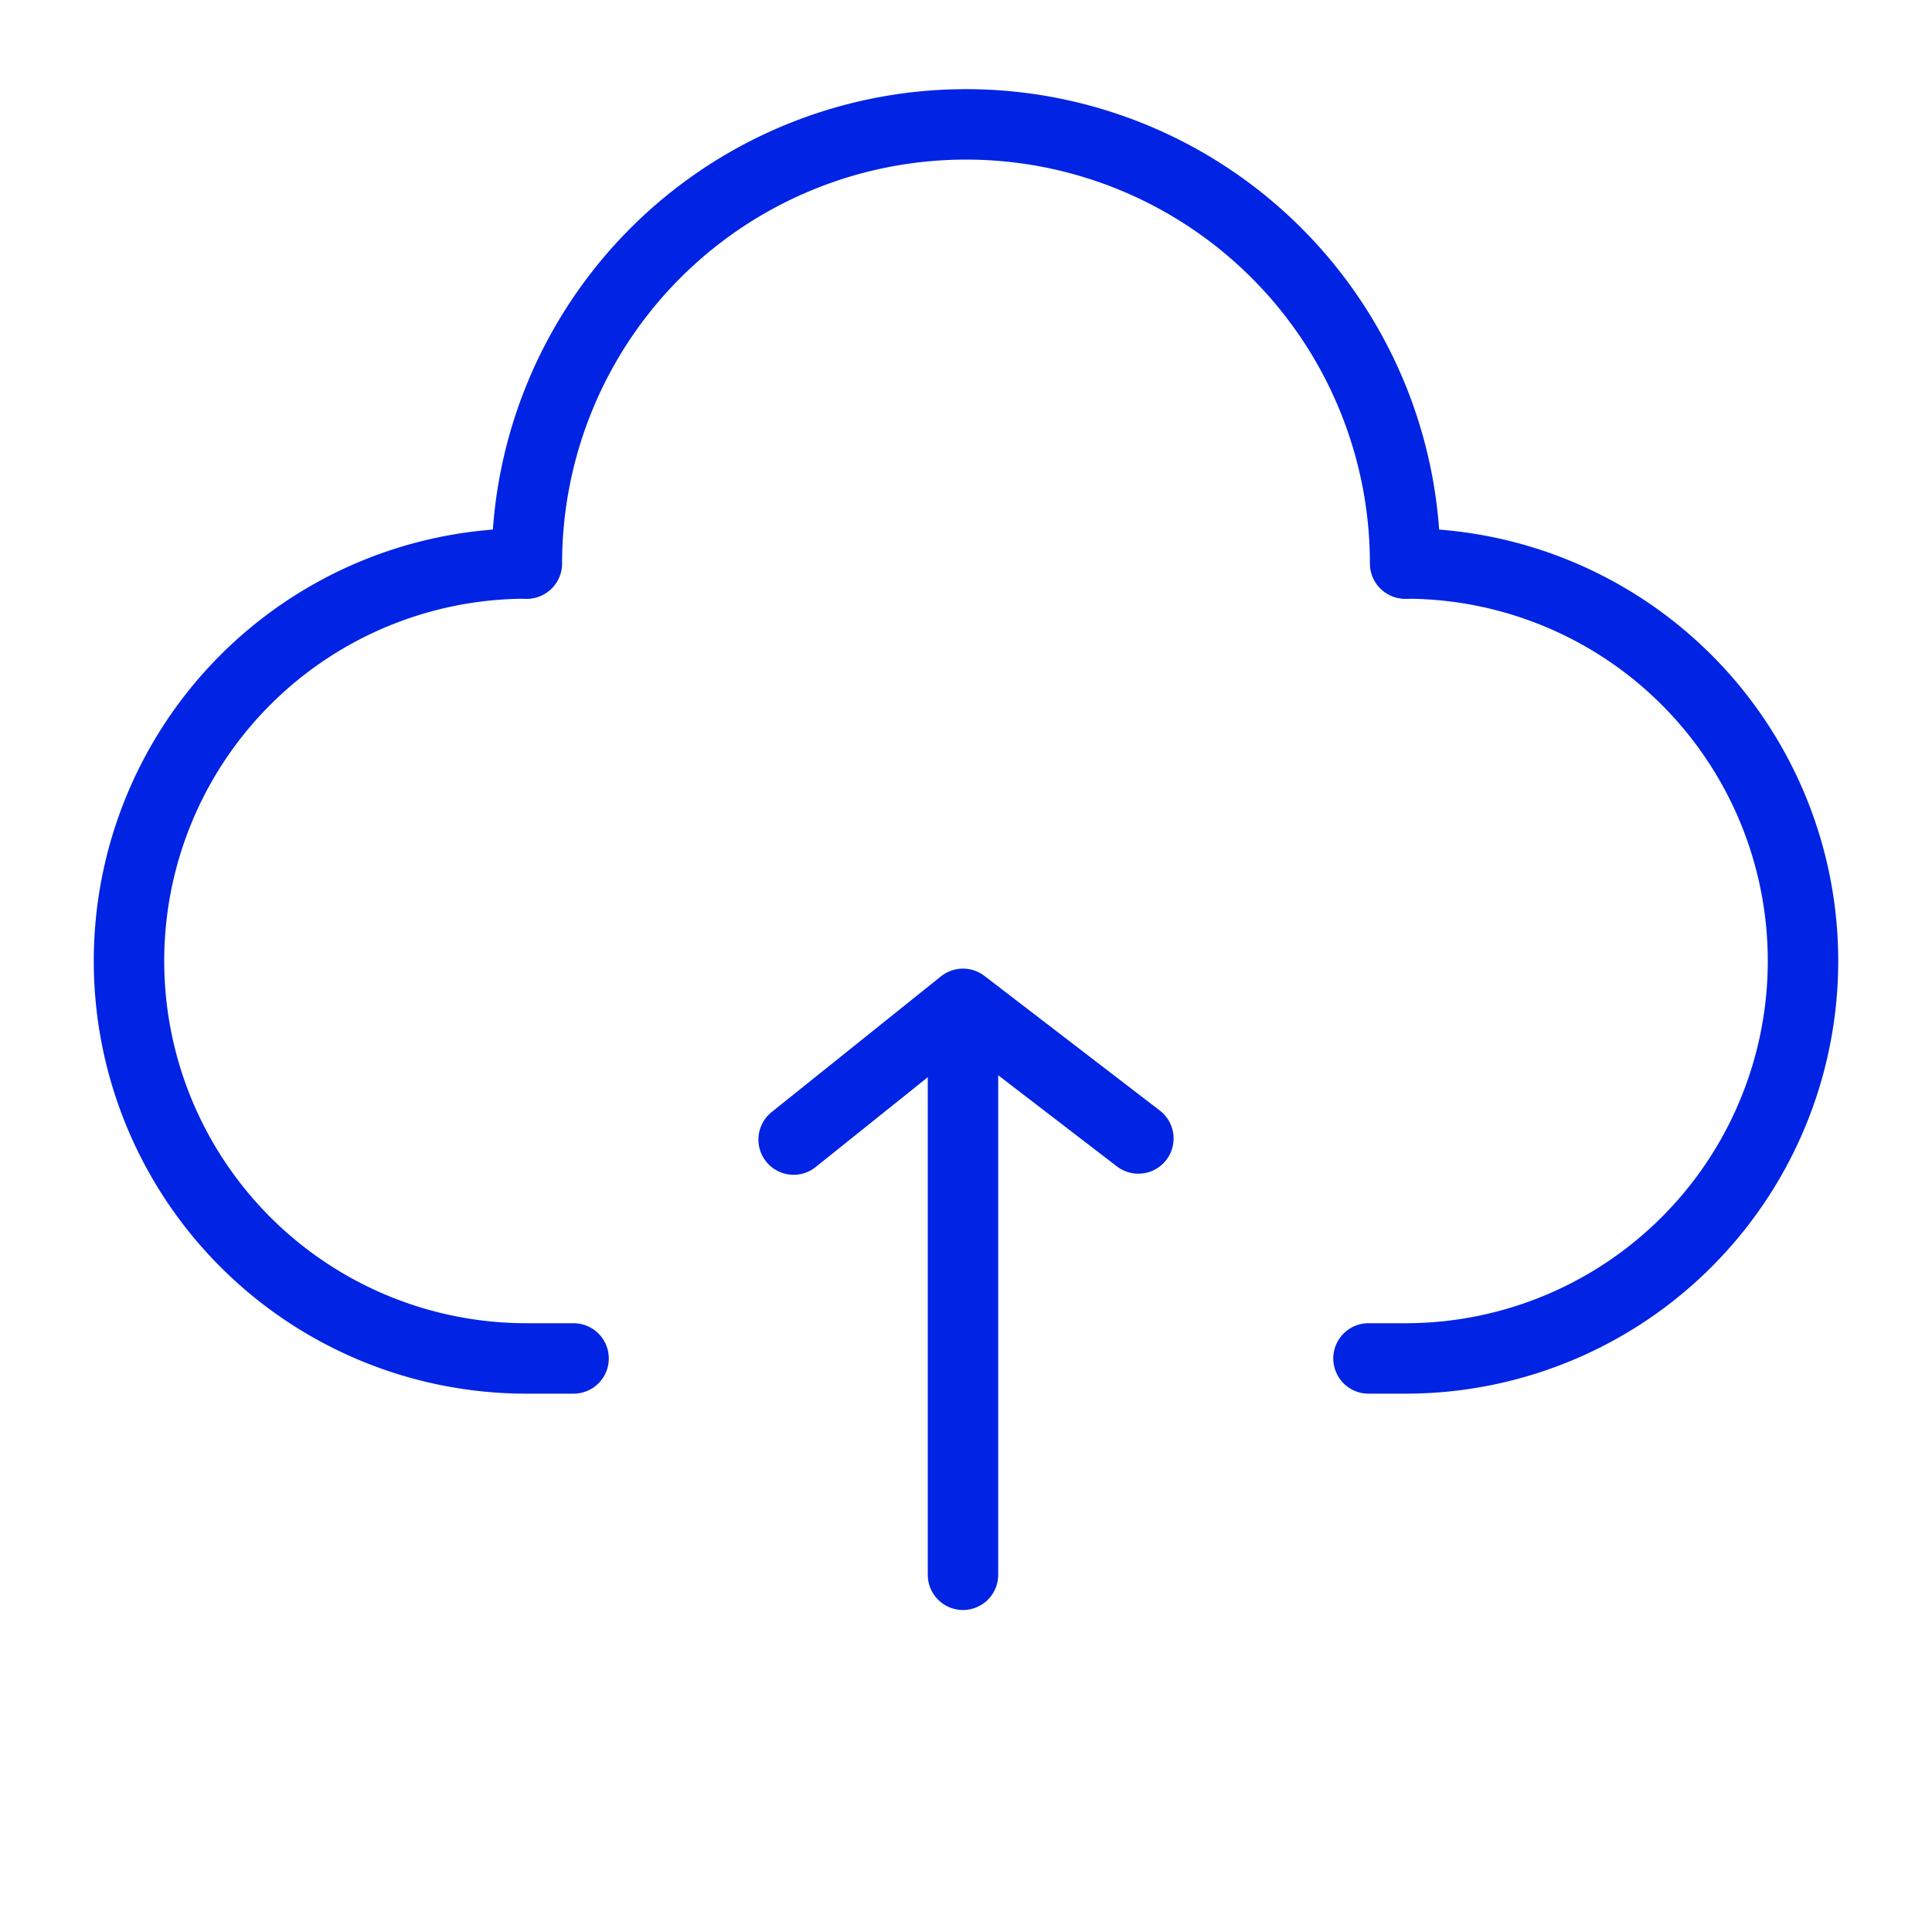
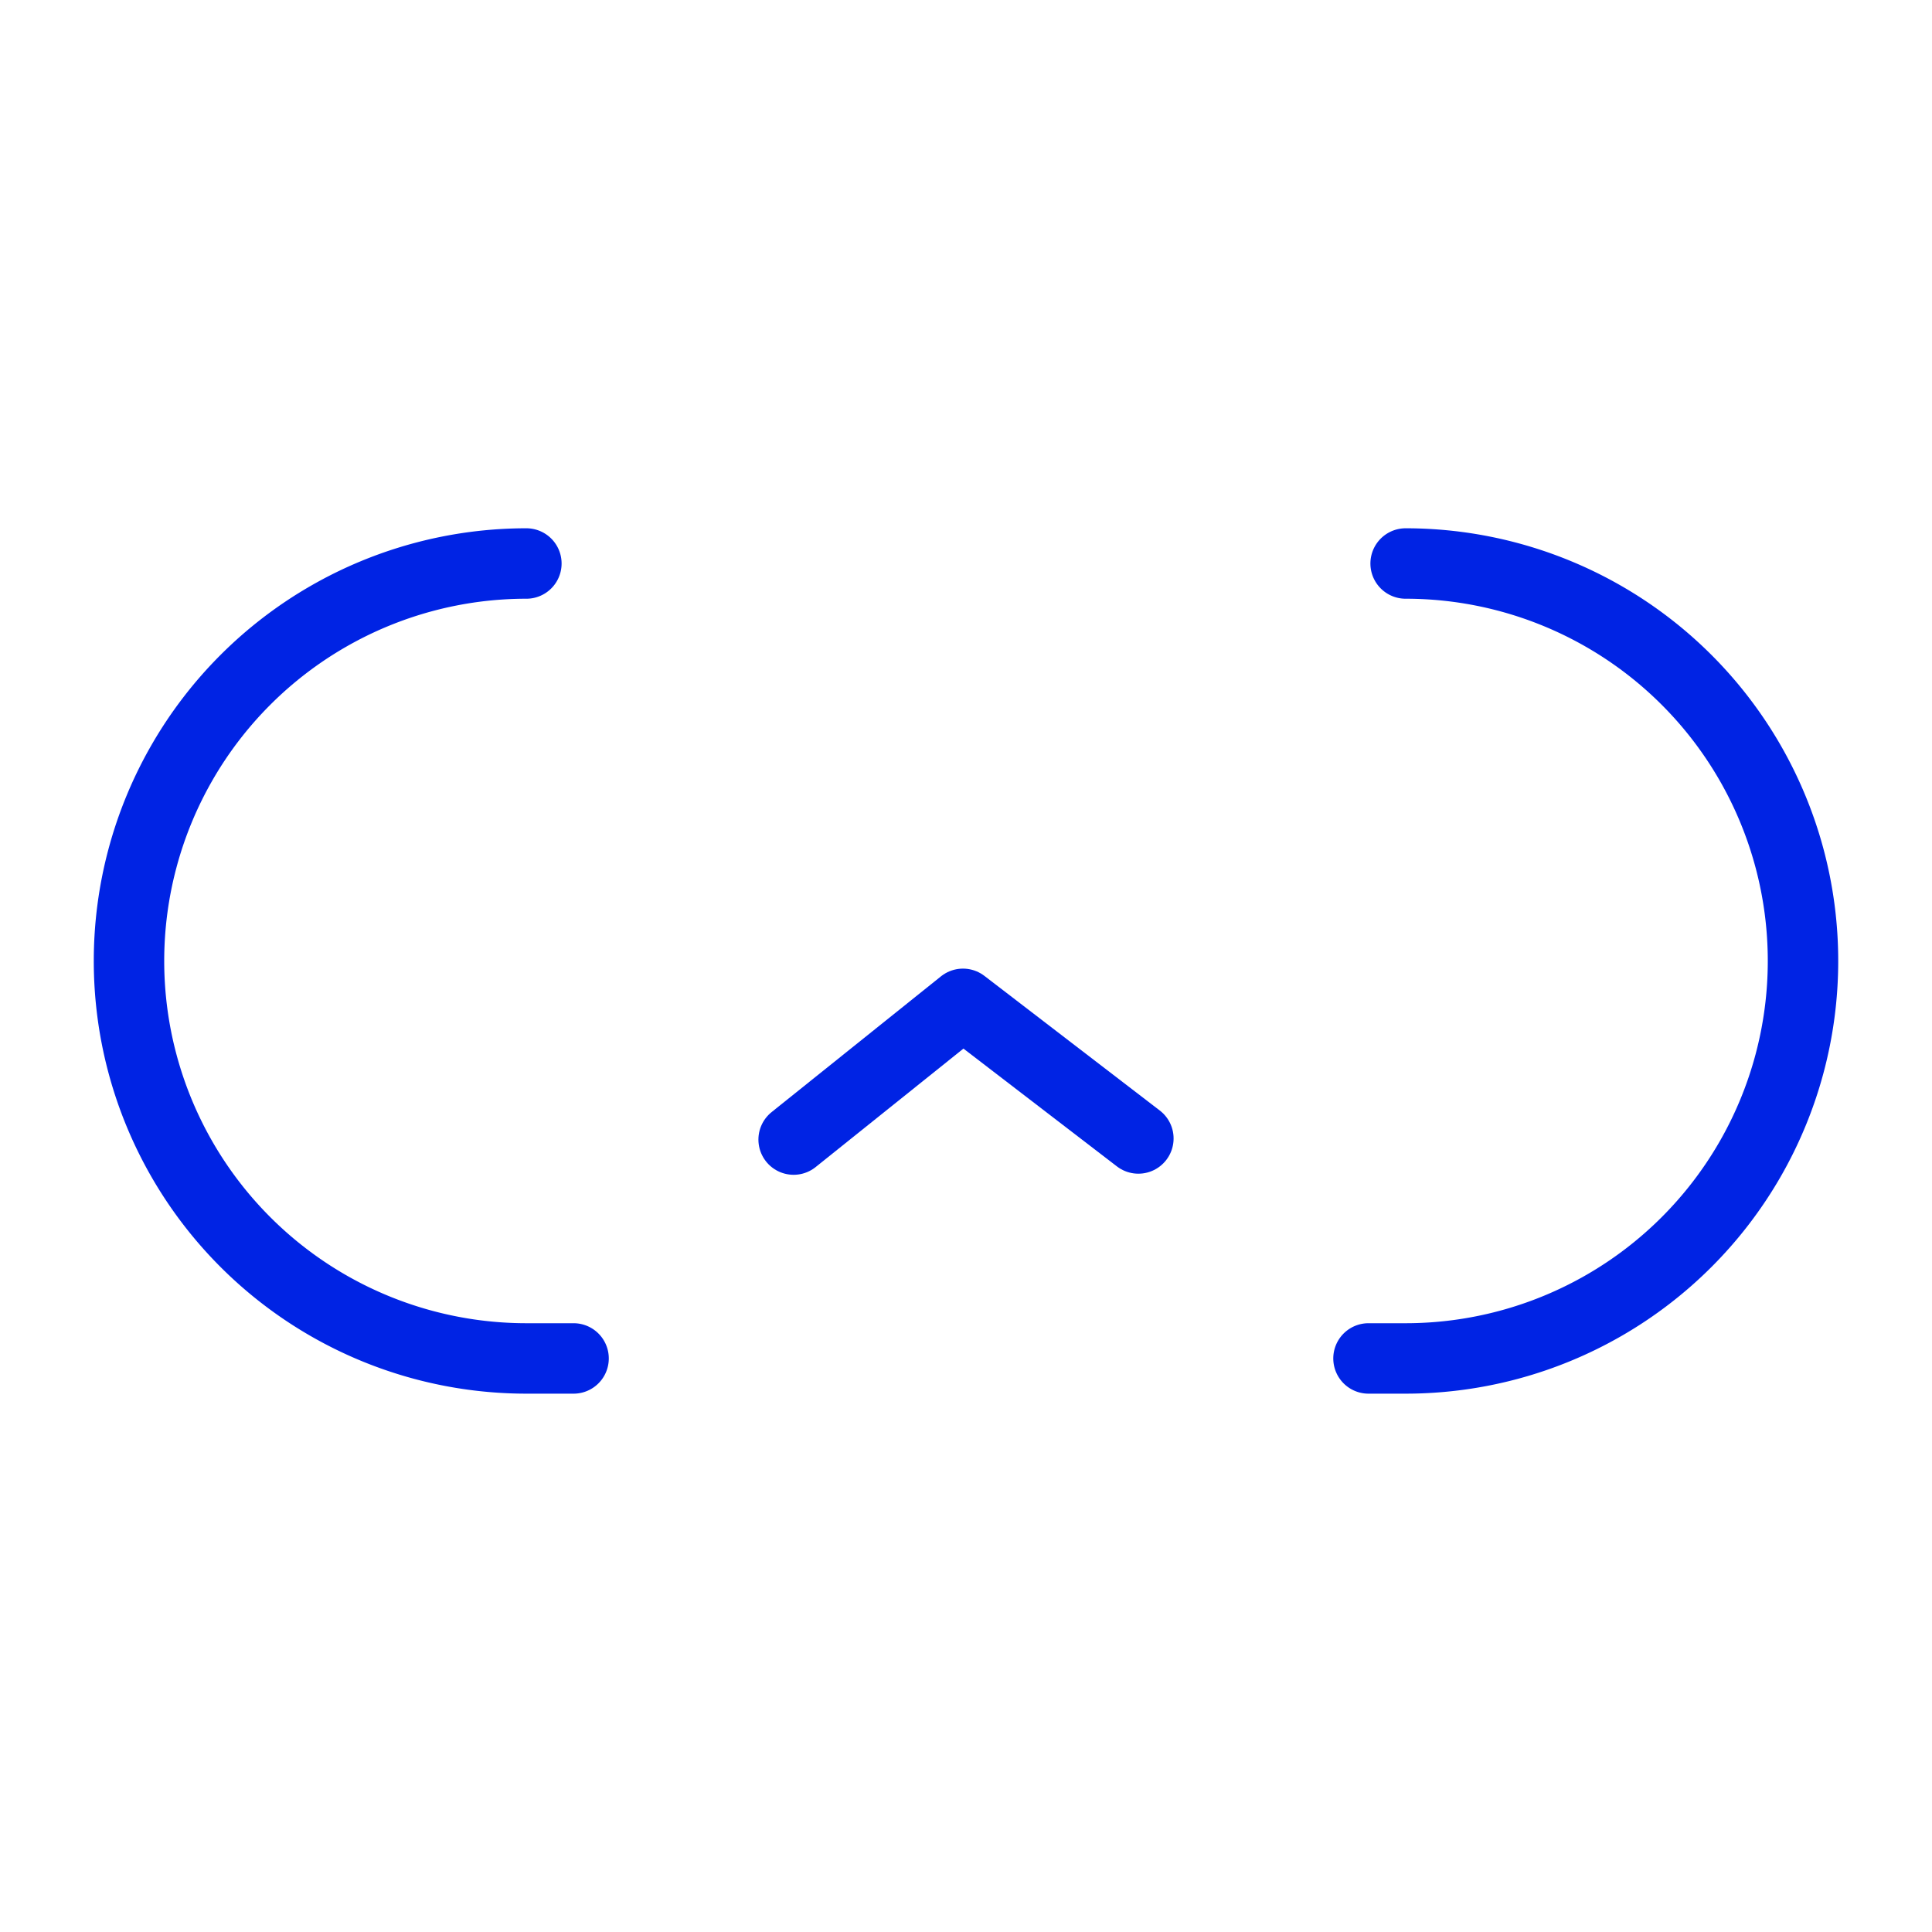
<svg xmlns="http://www.w3.org/2000/svg" id="Layer_1" data-name="Layer 1" viewBox="0 0 192 192" fill="#000">
-   <path d="M52.36,56a43.64,43.64,0,1,1,87.28,0" style="fill:none;stroke:#0023E4;stroke-linecap:round;stroke-linejoin:round;stroke-width:7.00px" fill="#000" />
  <path d="M57,135H52.31A39.49,39.49,0,0,1,12.82,95.5h0A39.49,39.49,0,0,1,52.31,56" style="fill:none;stroke:#0023E4;stroke-linecap:round;stroke-linejoin:round;stroke-width:7.00px" fill="#000" />
  <path d="M139.69,56A39.49,39.49,0,0,1,179.18,95.5h0A39.49,39.49,0,0,1,139.69,135H136" style="fill:none;stroke:#0023E4;stroke-linecap:round;stroke-linejoin:round;stroke-width:7.00px" fill="#000" />
  <polyline points="113.13 113.14 95.7 99.76 78.87 113.25" style="fill:none;stroke:#0023E4;stroke-linecap:round;stroke-linejoin:round;stroke-width:7.00px" />
-   <line x1="95.7" y1="156.5" x2="95.7" y2="100.5" style="fill:none;stroke:#0023E4;stroke-linecap:round;stroke-linejoin:round;stroke-width:7.00px" fill="#000" />
</svg>